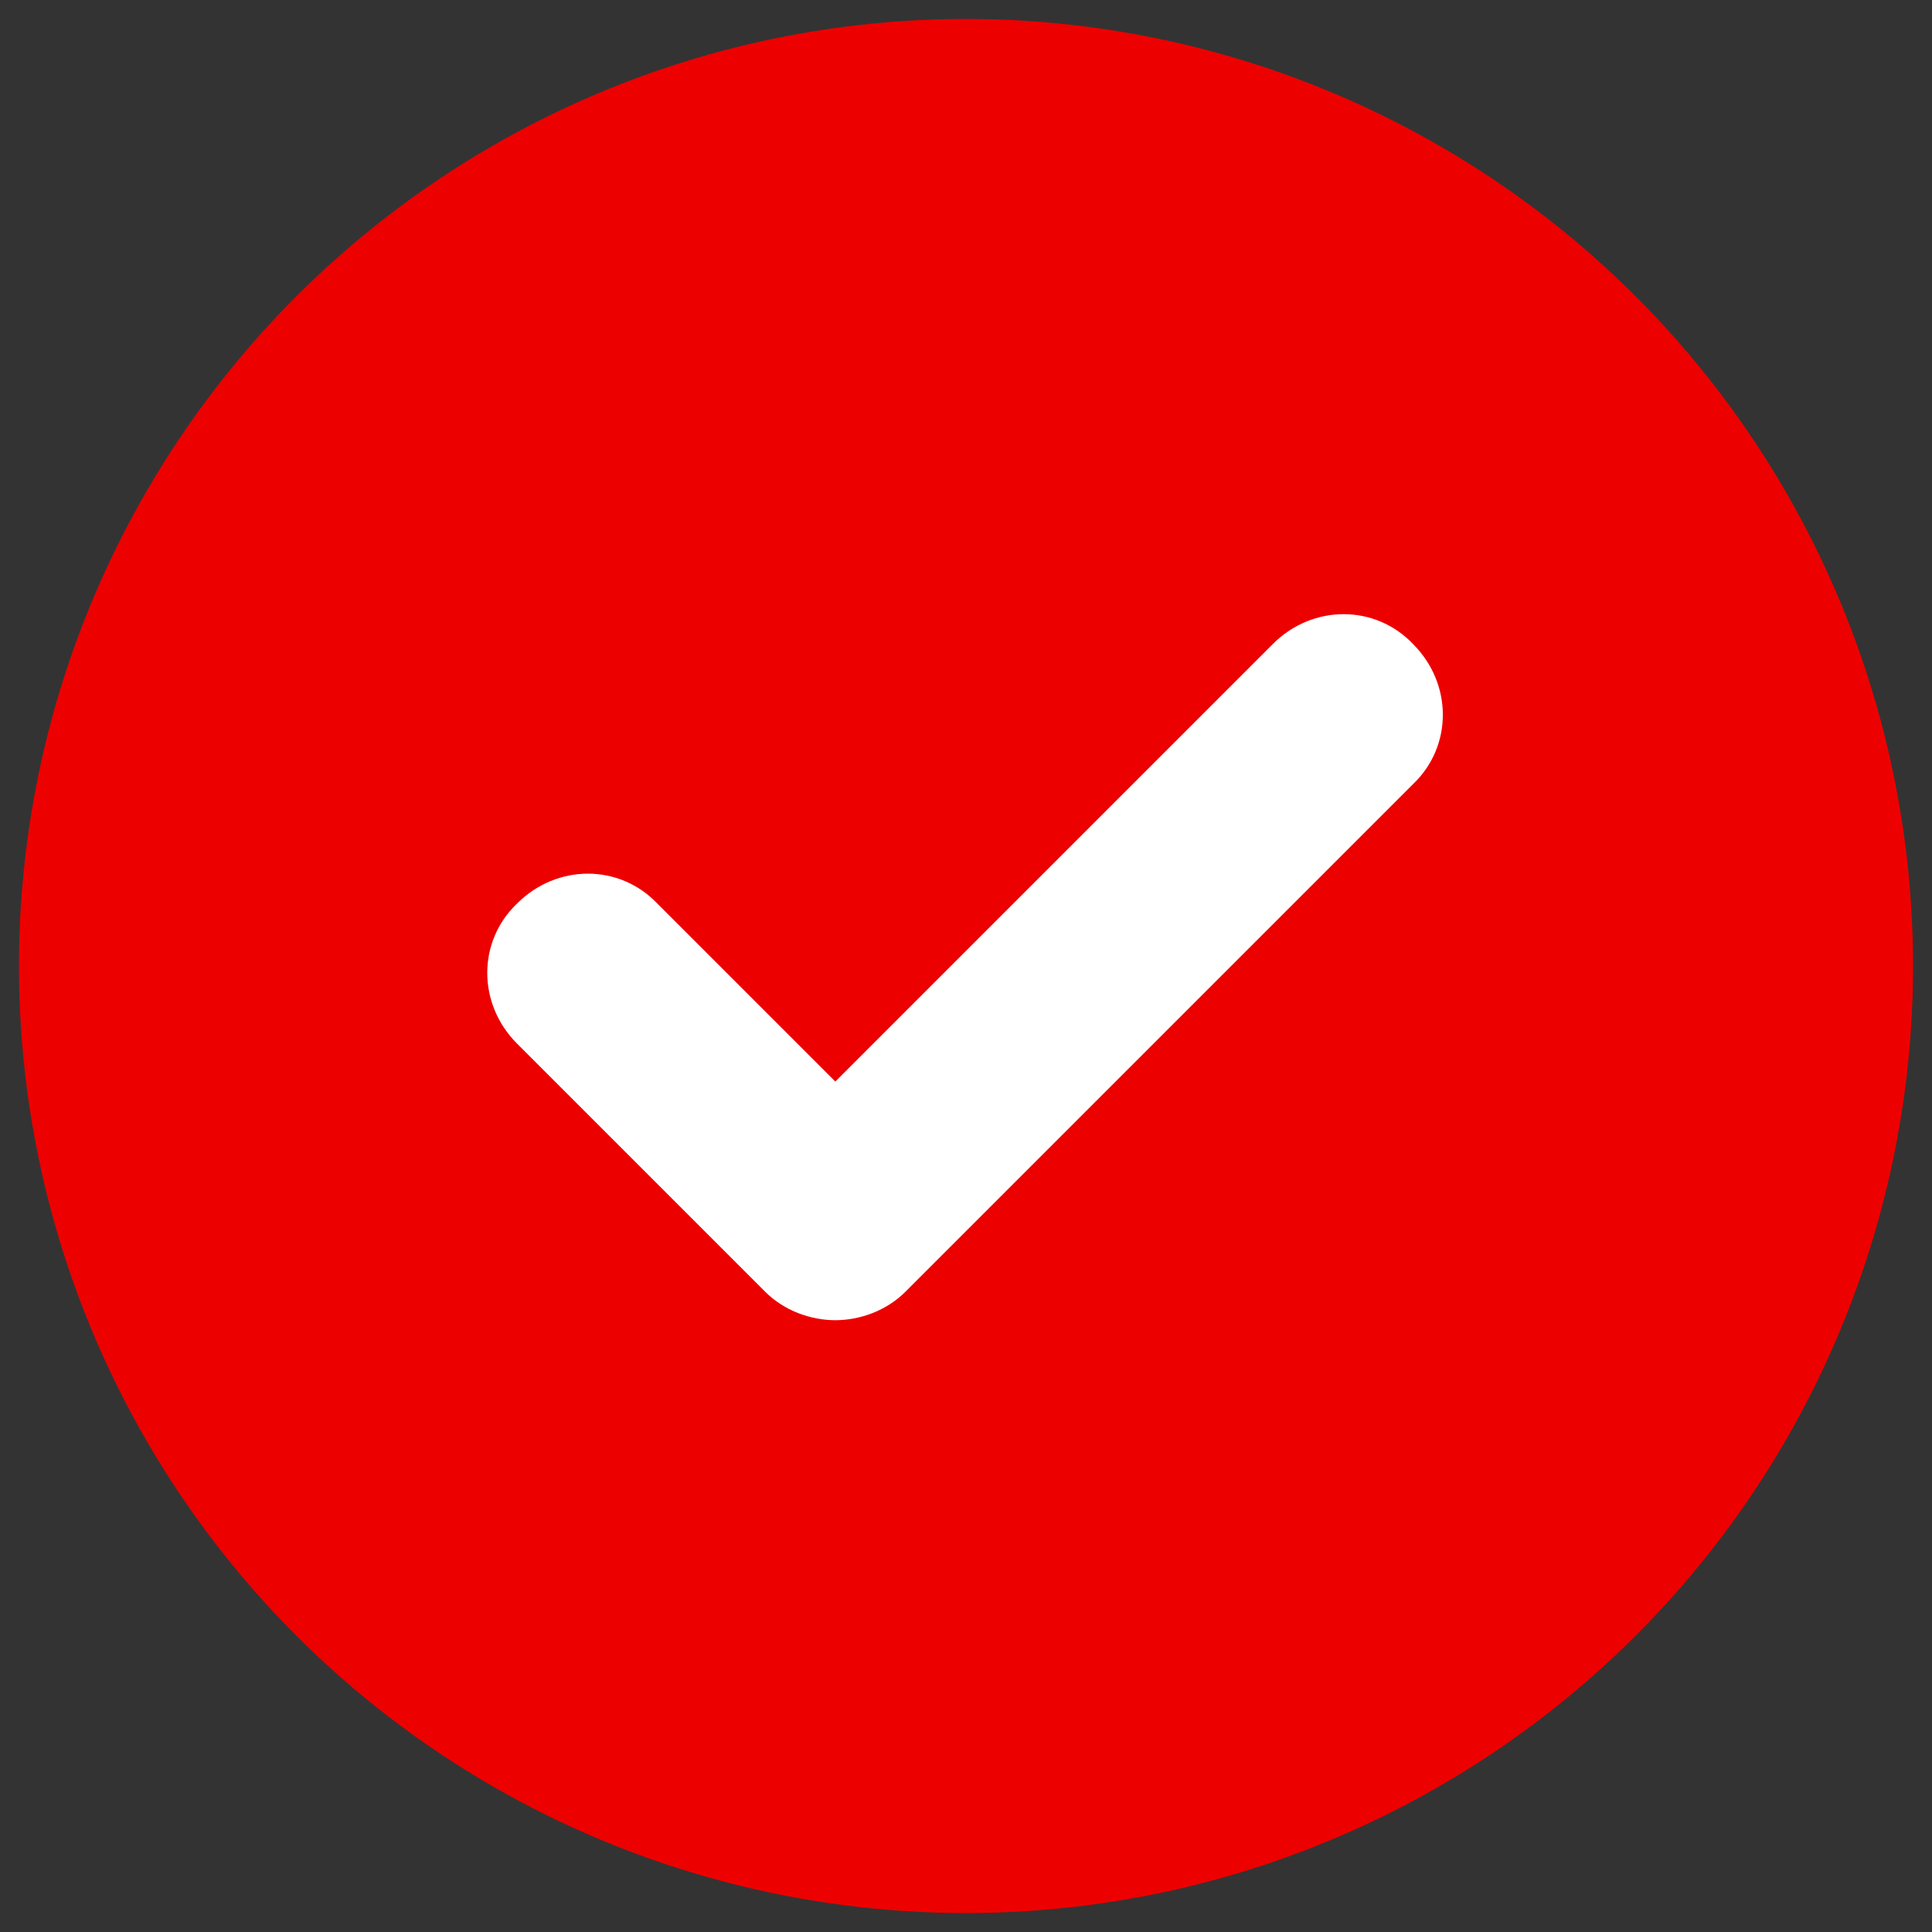
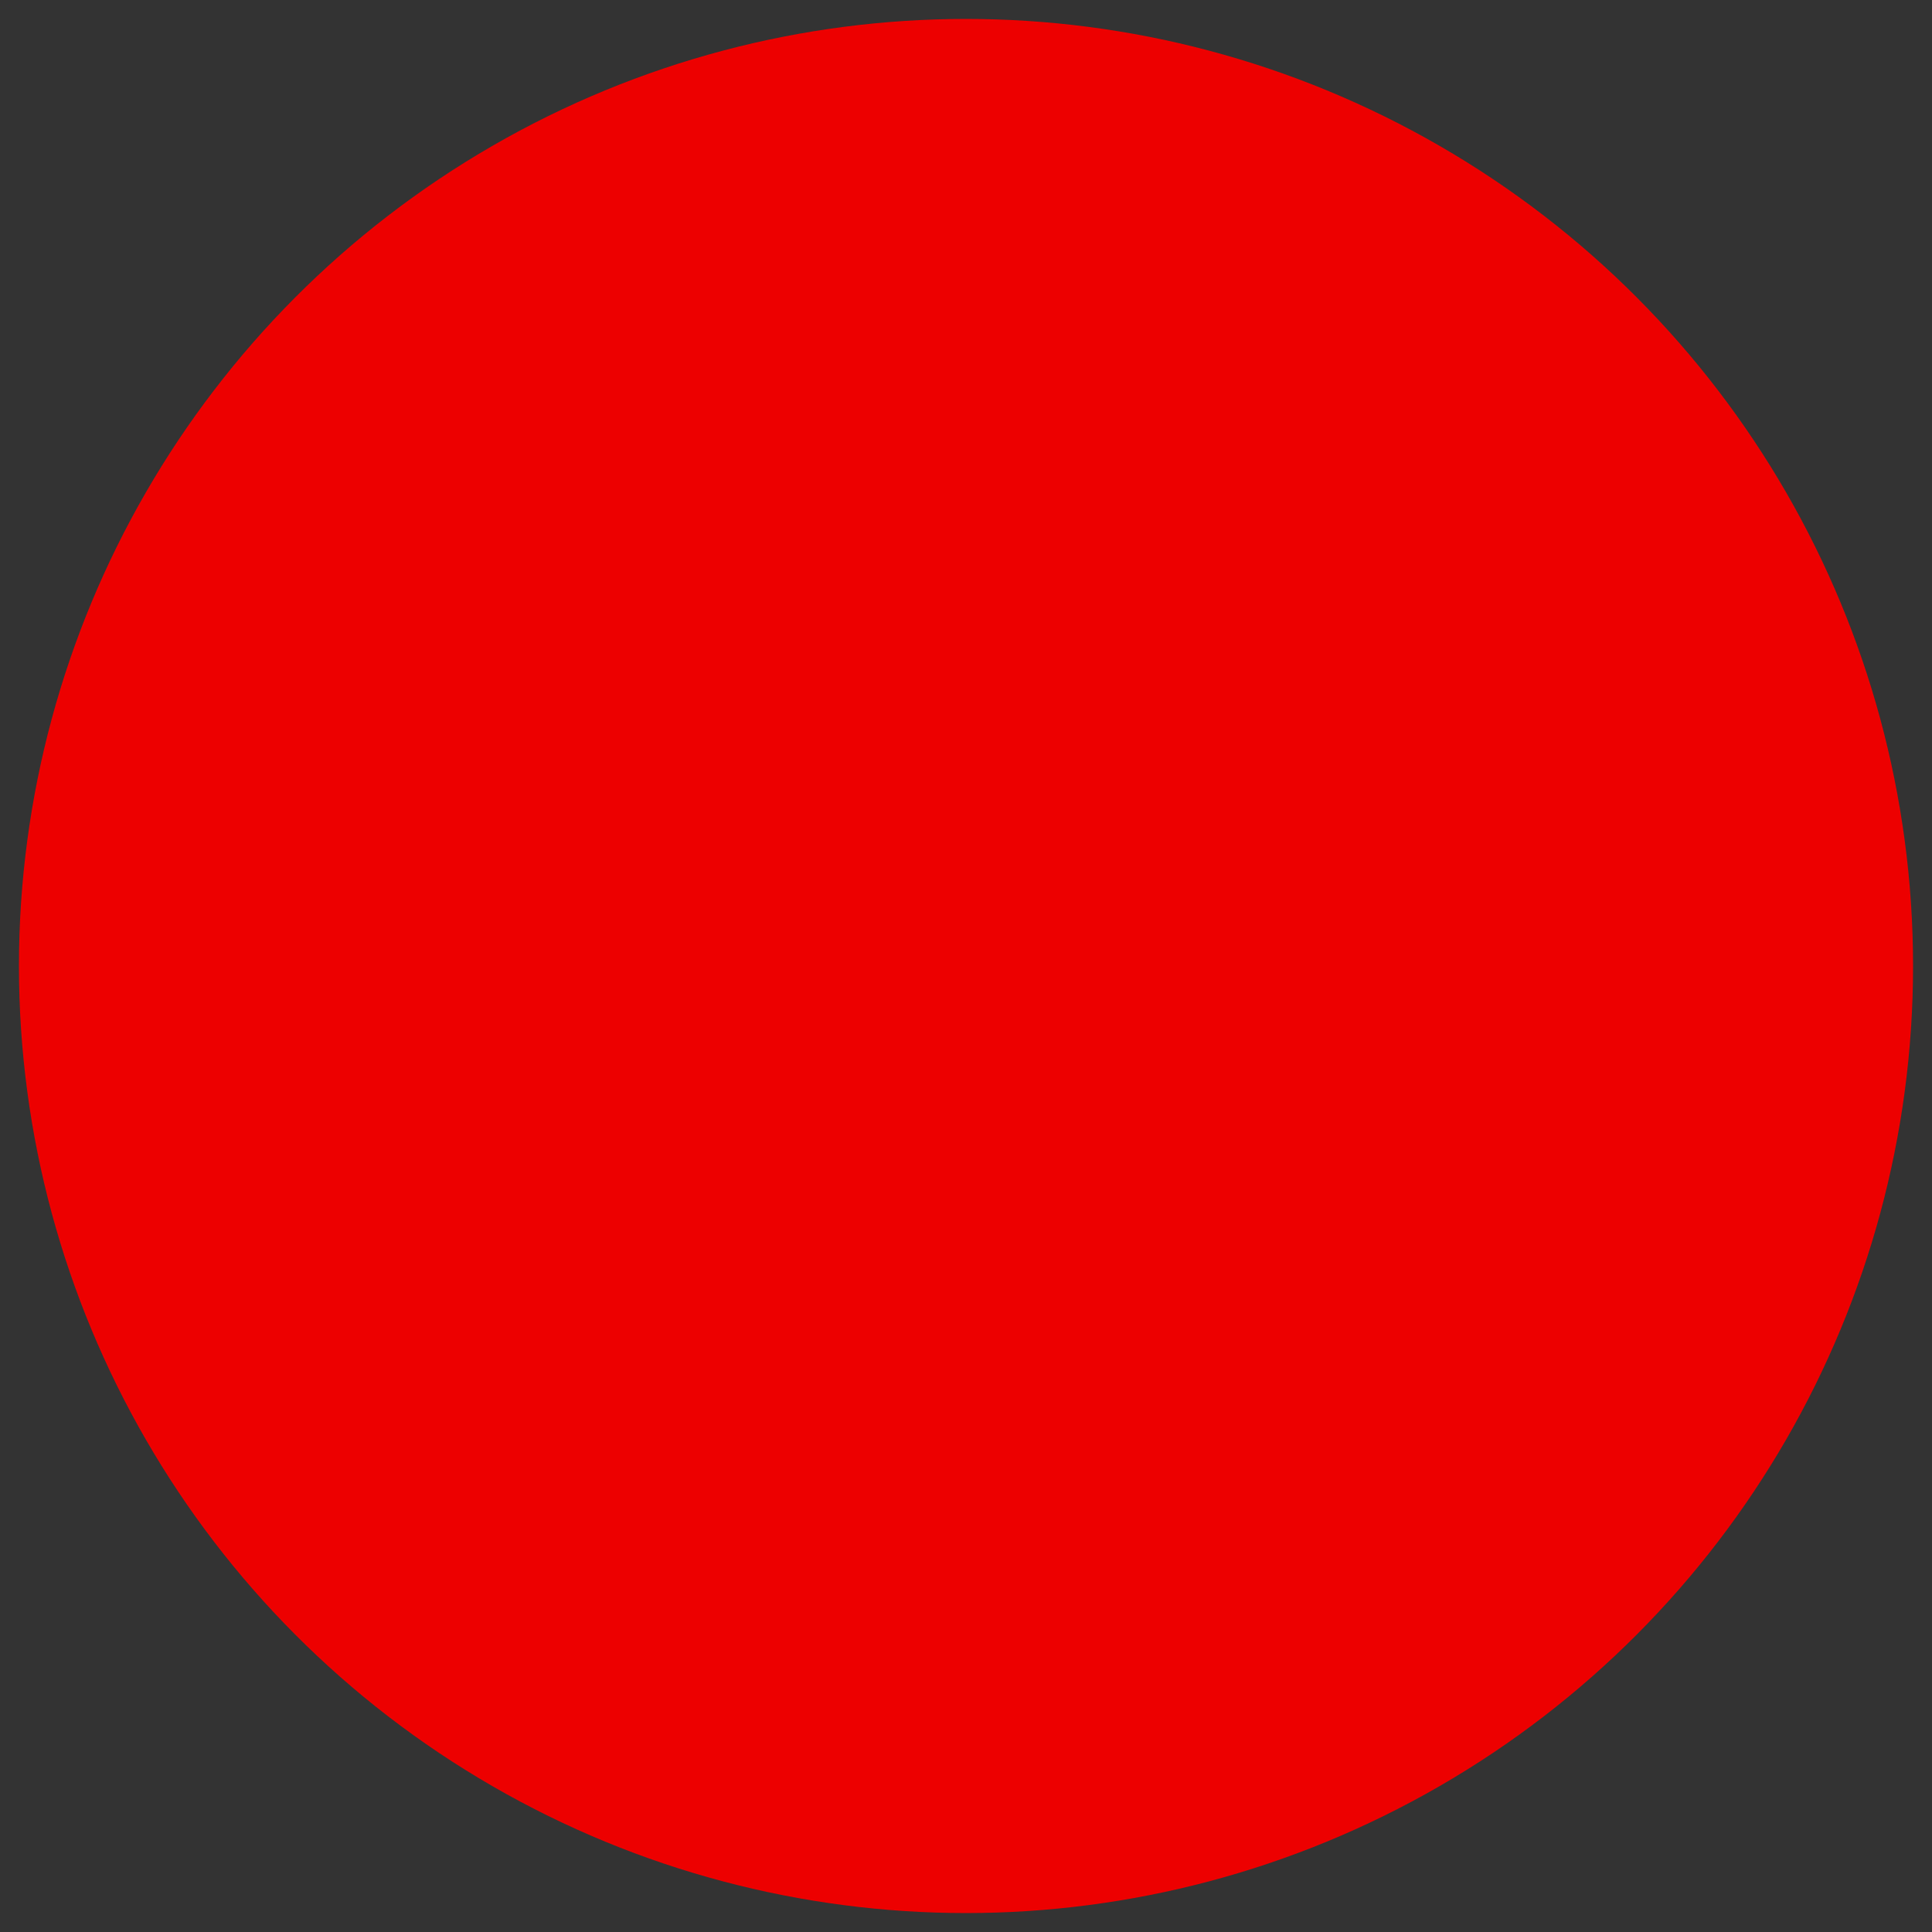
<svg xmlns="http://www.w3.org/2000/svg" id="Layer_1" version="1.1" viewBox="0 0 102 102">
  <rect x="0" y="0" width="102" height="102" fill="#333333" stroke="none" />
  <defs>
    <style> .st0 { fill: #fff; } .st1 { fill: #ed0000; } </style>
  </defs>
  <circle class="st1" cx="51" cy="51" r="50" />
-   <path class="st0" d="M44.1,69.7c-1.3,0-2.7-.5-3.7-1.5l-13.1-13.1c-2.1-2.1-2.1-5.4,0-7.4,2.1-2.1,5.4-2.1,7.4,0l9.4,9.4,23.1-23.1c2.1-2.1,5.4-2.1,7.4,0,2.1,2.1,2.1,5.4,0,7.4l-26.8,26.8c-1,1-2.4,1.5-3.7,1.5Z" />
</svg>